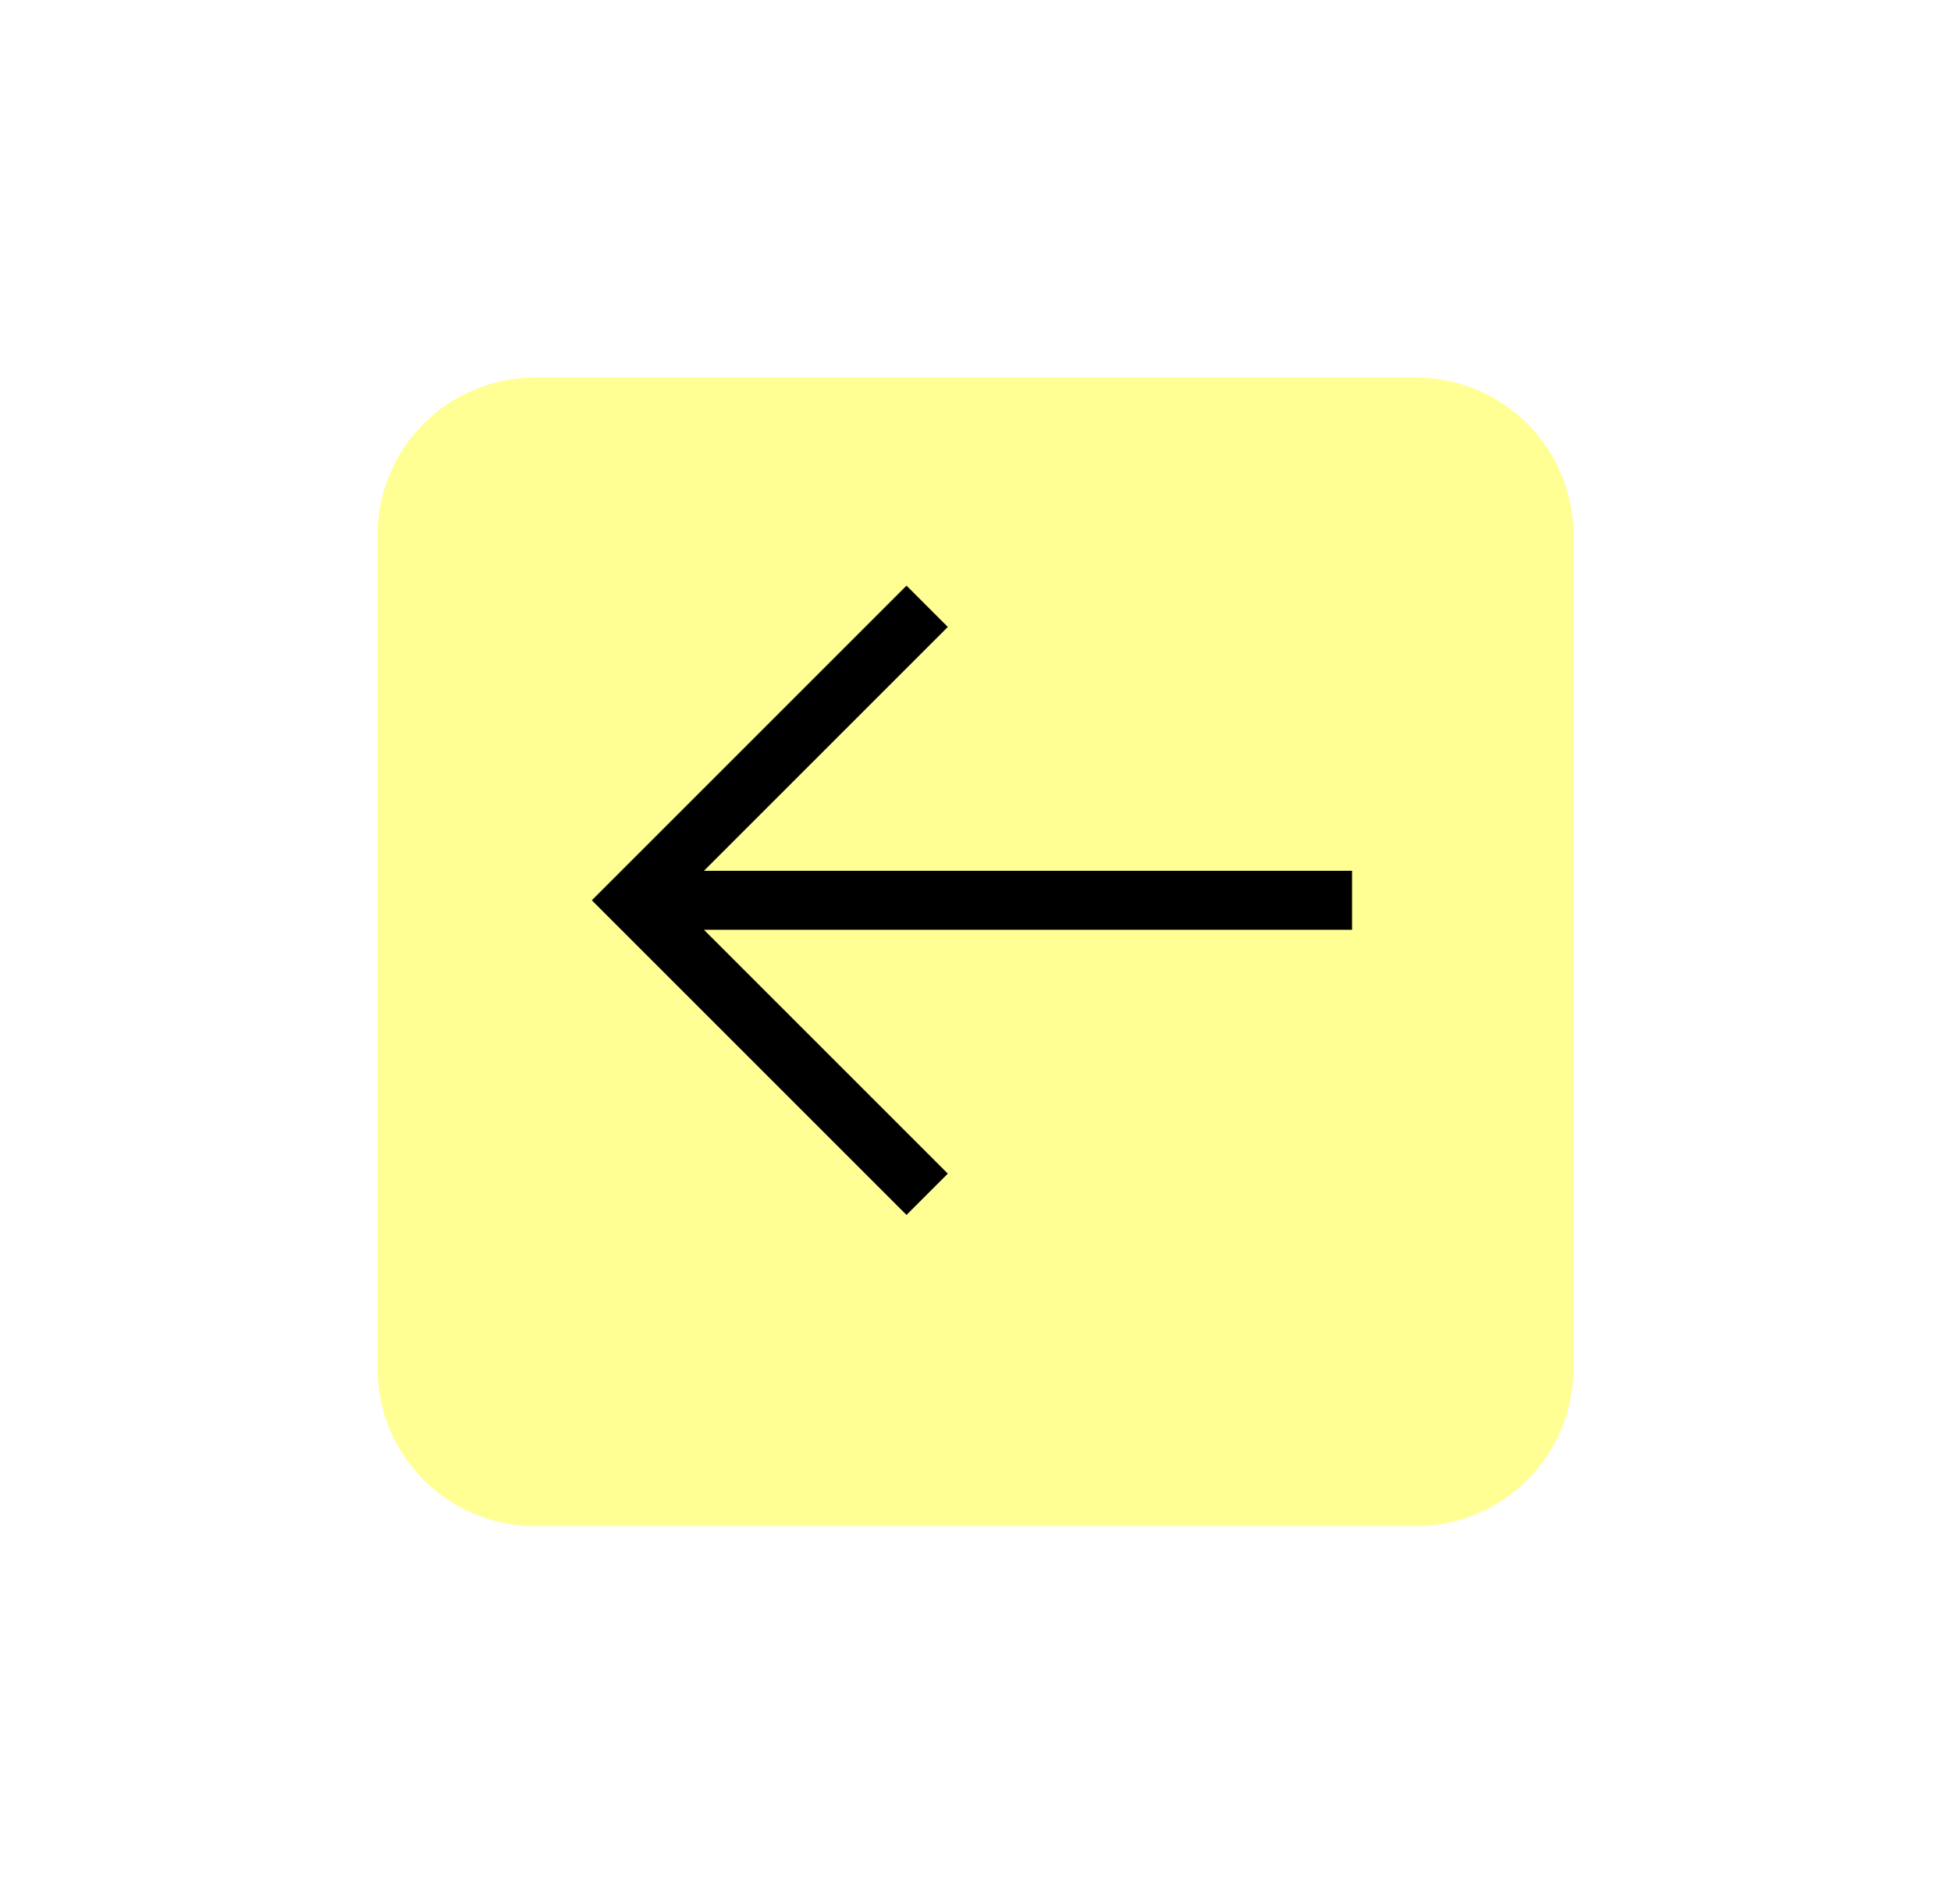
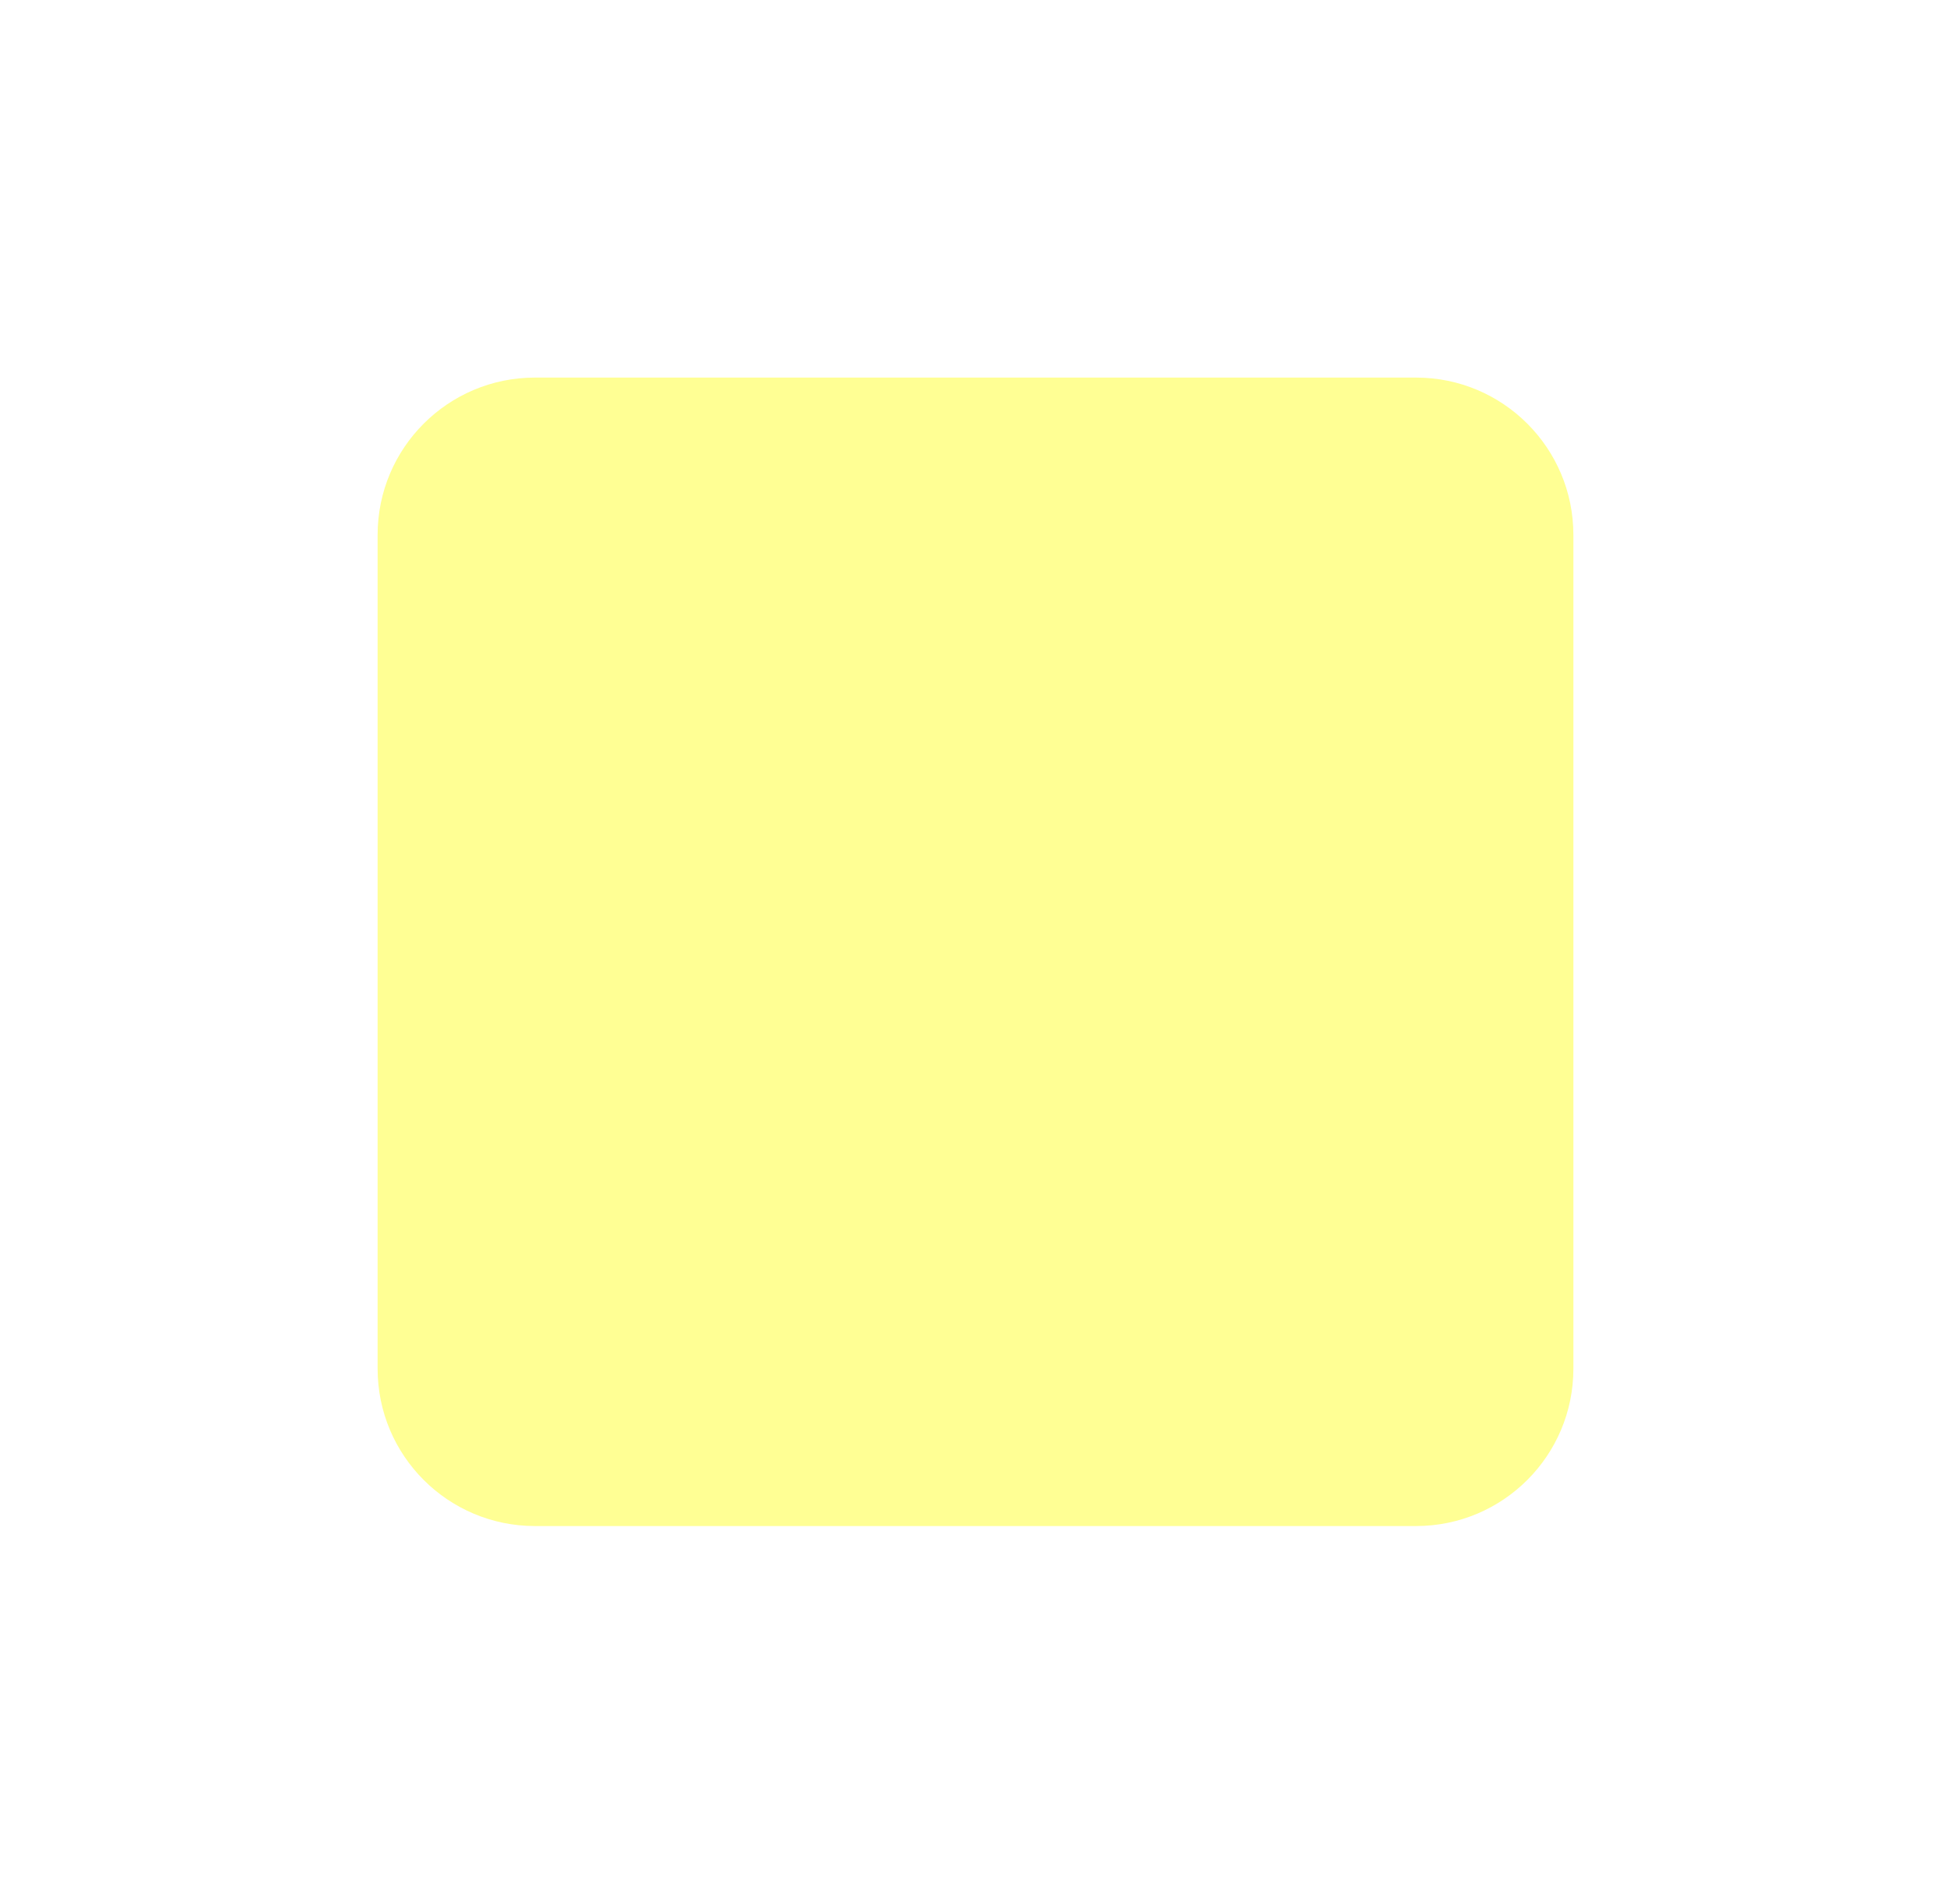
<svg xmlns="http://www.w3.org/2000/svg" width="124" height="121" viewBox="0 0 124 121" fill="none">
  <g opacity="0.747" filter="url(#filter0_d_1_6365)">
    <path d="M24 30C24 24.477 28.477 20 34 20H90C95.523 20 100 24.477 100 30V83C100 88.523 95.523 93 90 93H34C28.477 93 24 88.523 24 83V30Z" fill="#FFFF70" />
  </g>
-   <path d="M57.615 77.225L37.615 57.225L57.615 37.225L60.24 39.85L44.74 55.35H85.934V59.1H44.74L60.24 74.6L57.615 77.225Z" fill="black" />
  <defs>
    <filter id="filter0_d_1_6365" x="0" y="0" width="124" height="121" color-interpolation-filters="sRGB">
      <feFlood flood-opacity="0" result="BackgroundImageFix" />
      <feColorMatrix in="SourceAlpha" type="matrix" values="0 0 0 0 0 0 0 0 0 0 0 0 0 0 0 0 0 0 127 0" result="hardAlpha" />
      <feOffset dy="4" />
      <feGaussianBlur stdDeviation="12" />
      <feComposite in2="hardAlpha" operator="out" />
      <feColorMatrix type="matrix" values="0 0 0 0 0 0 0 0 0 0 0 0 0 0 0 0 0 0 0.15 0" />
      <feBlend mode="normal" in2="BackgroundImageFix" result="effect1_dropShadow_1_6365" />
      <feBlend mode="normal" in="SourceGraphic" in2="effect1_dropShadow_1_6365" result="shape" />
    </filter>
  </defs>
</svg>